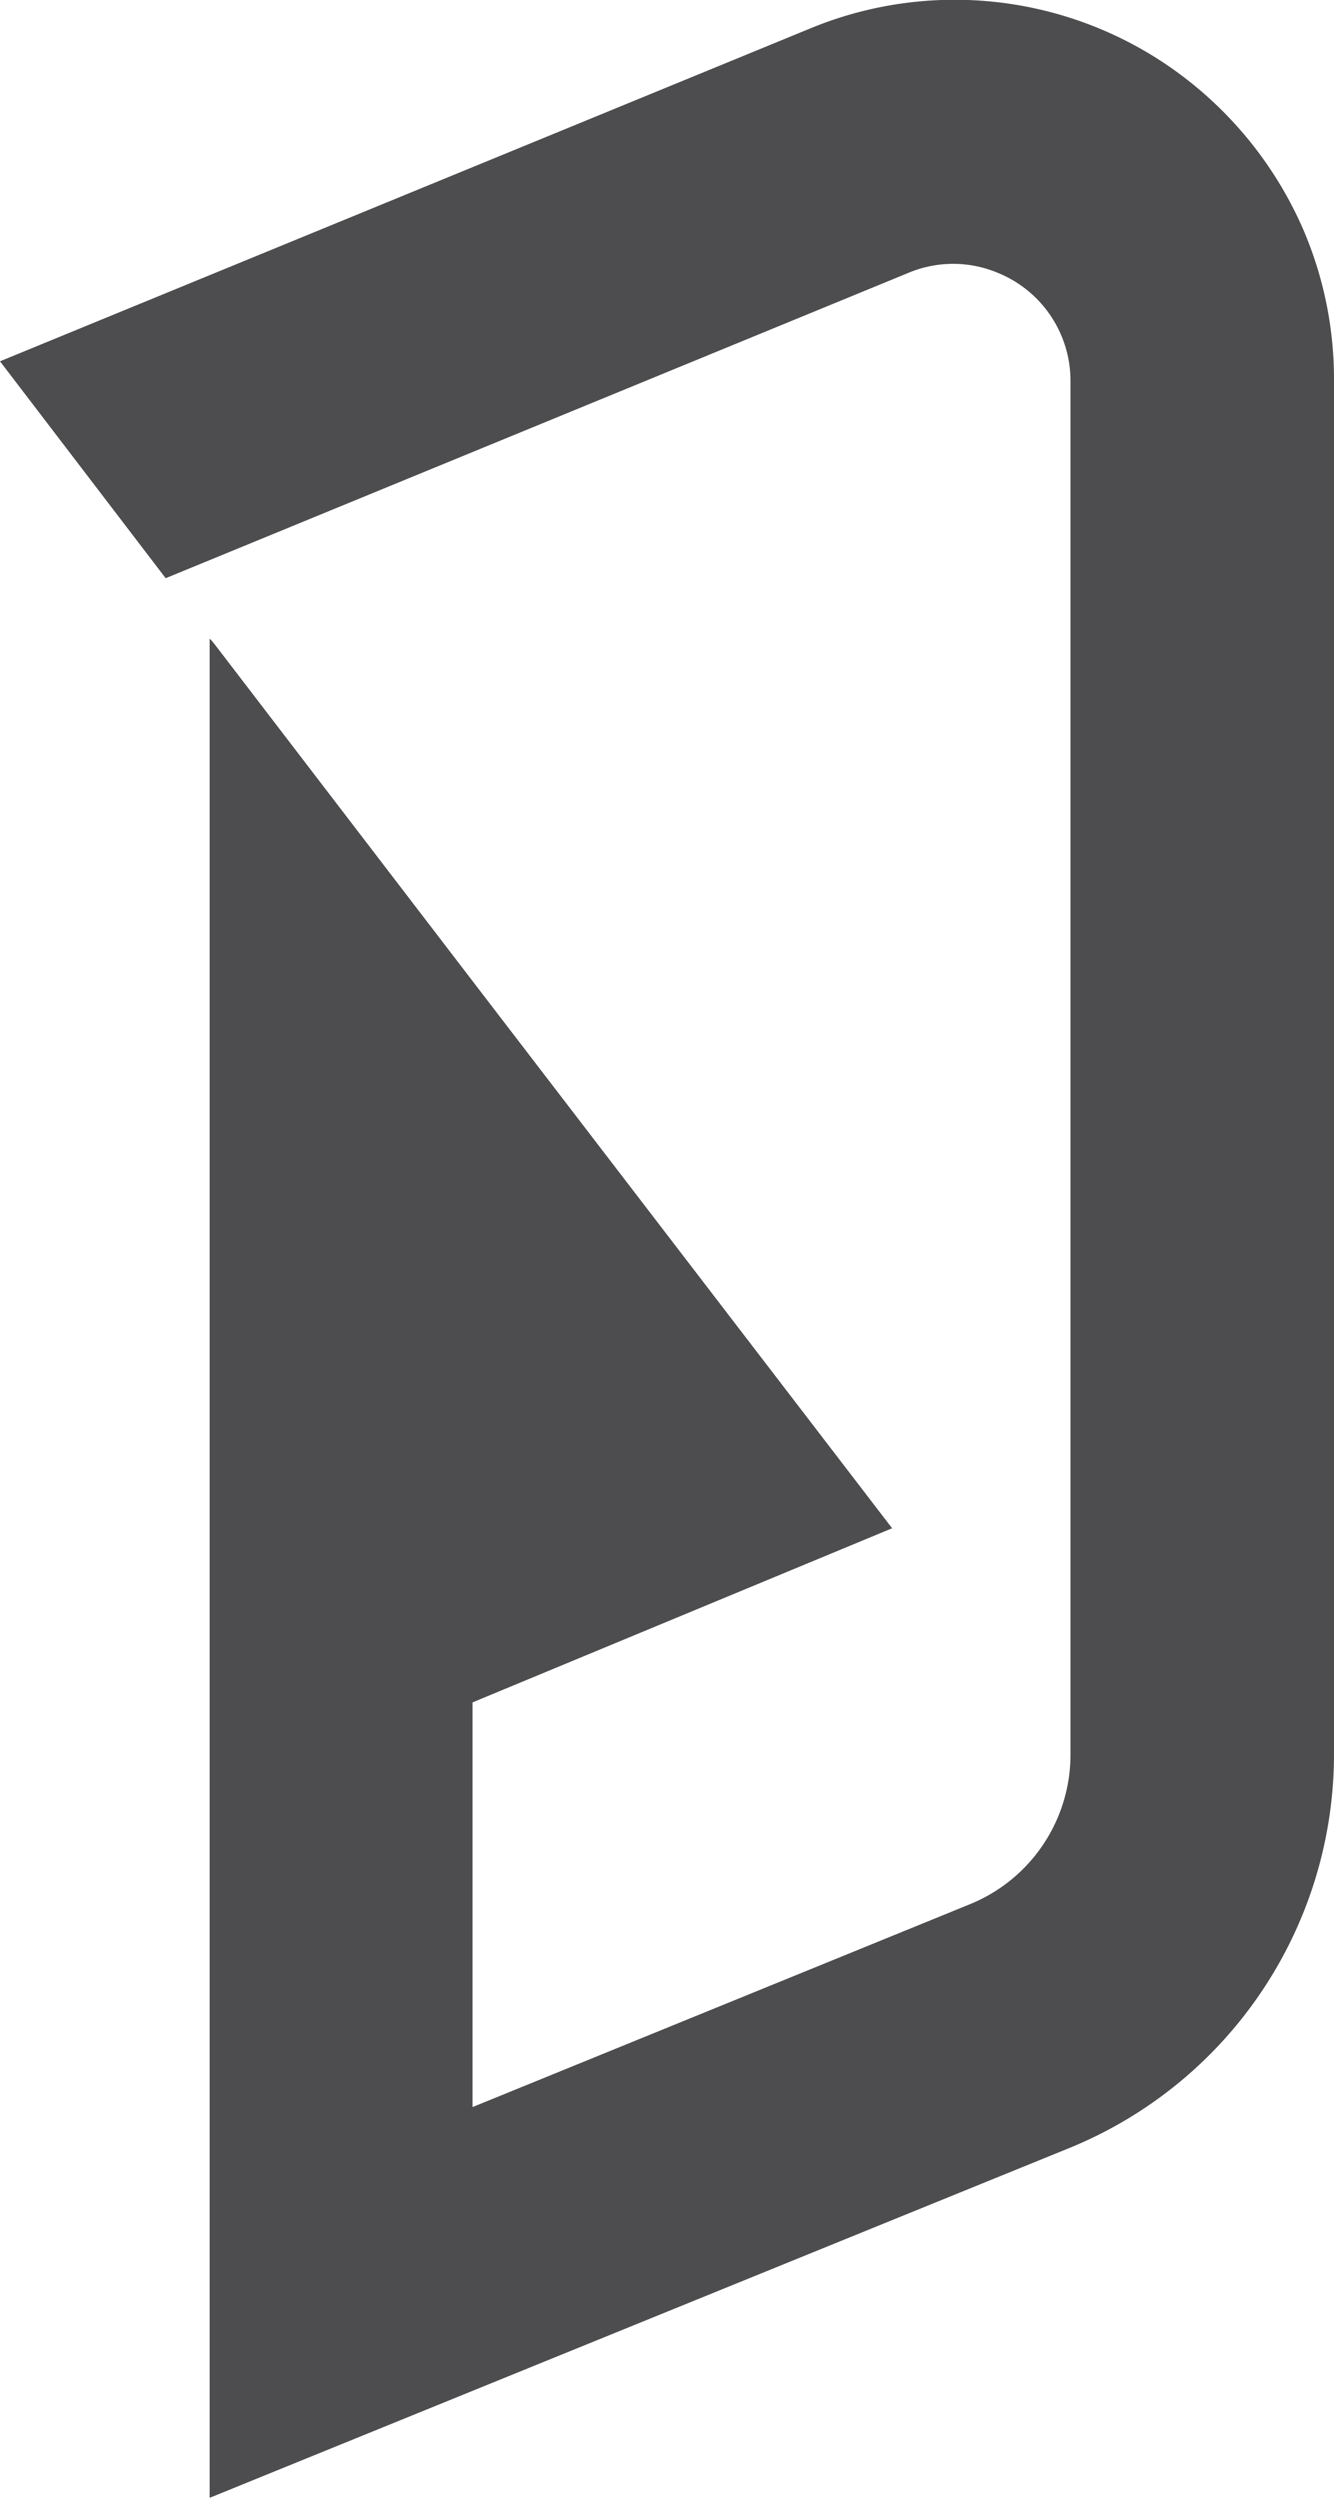
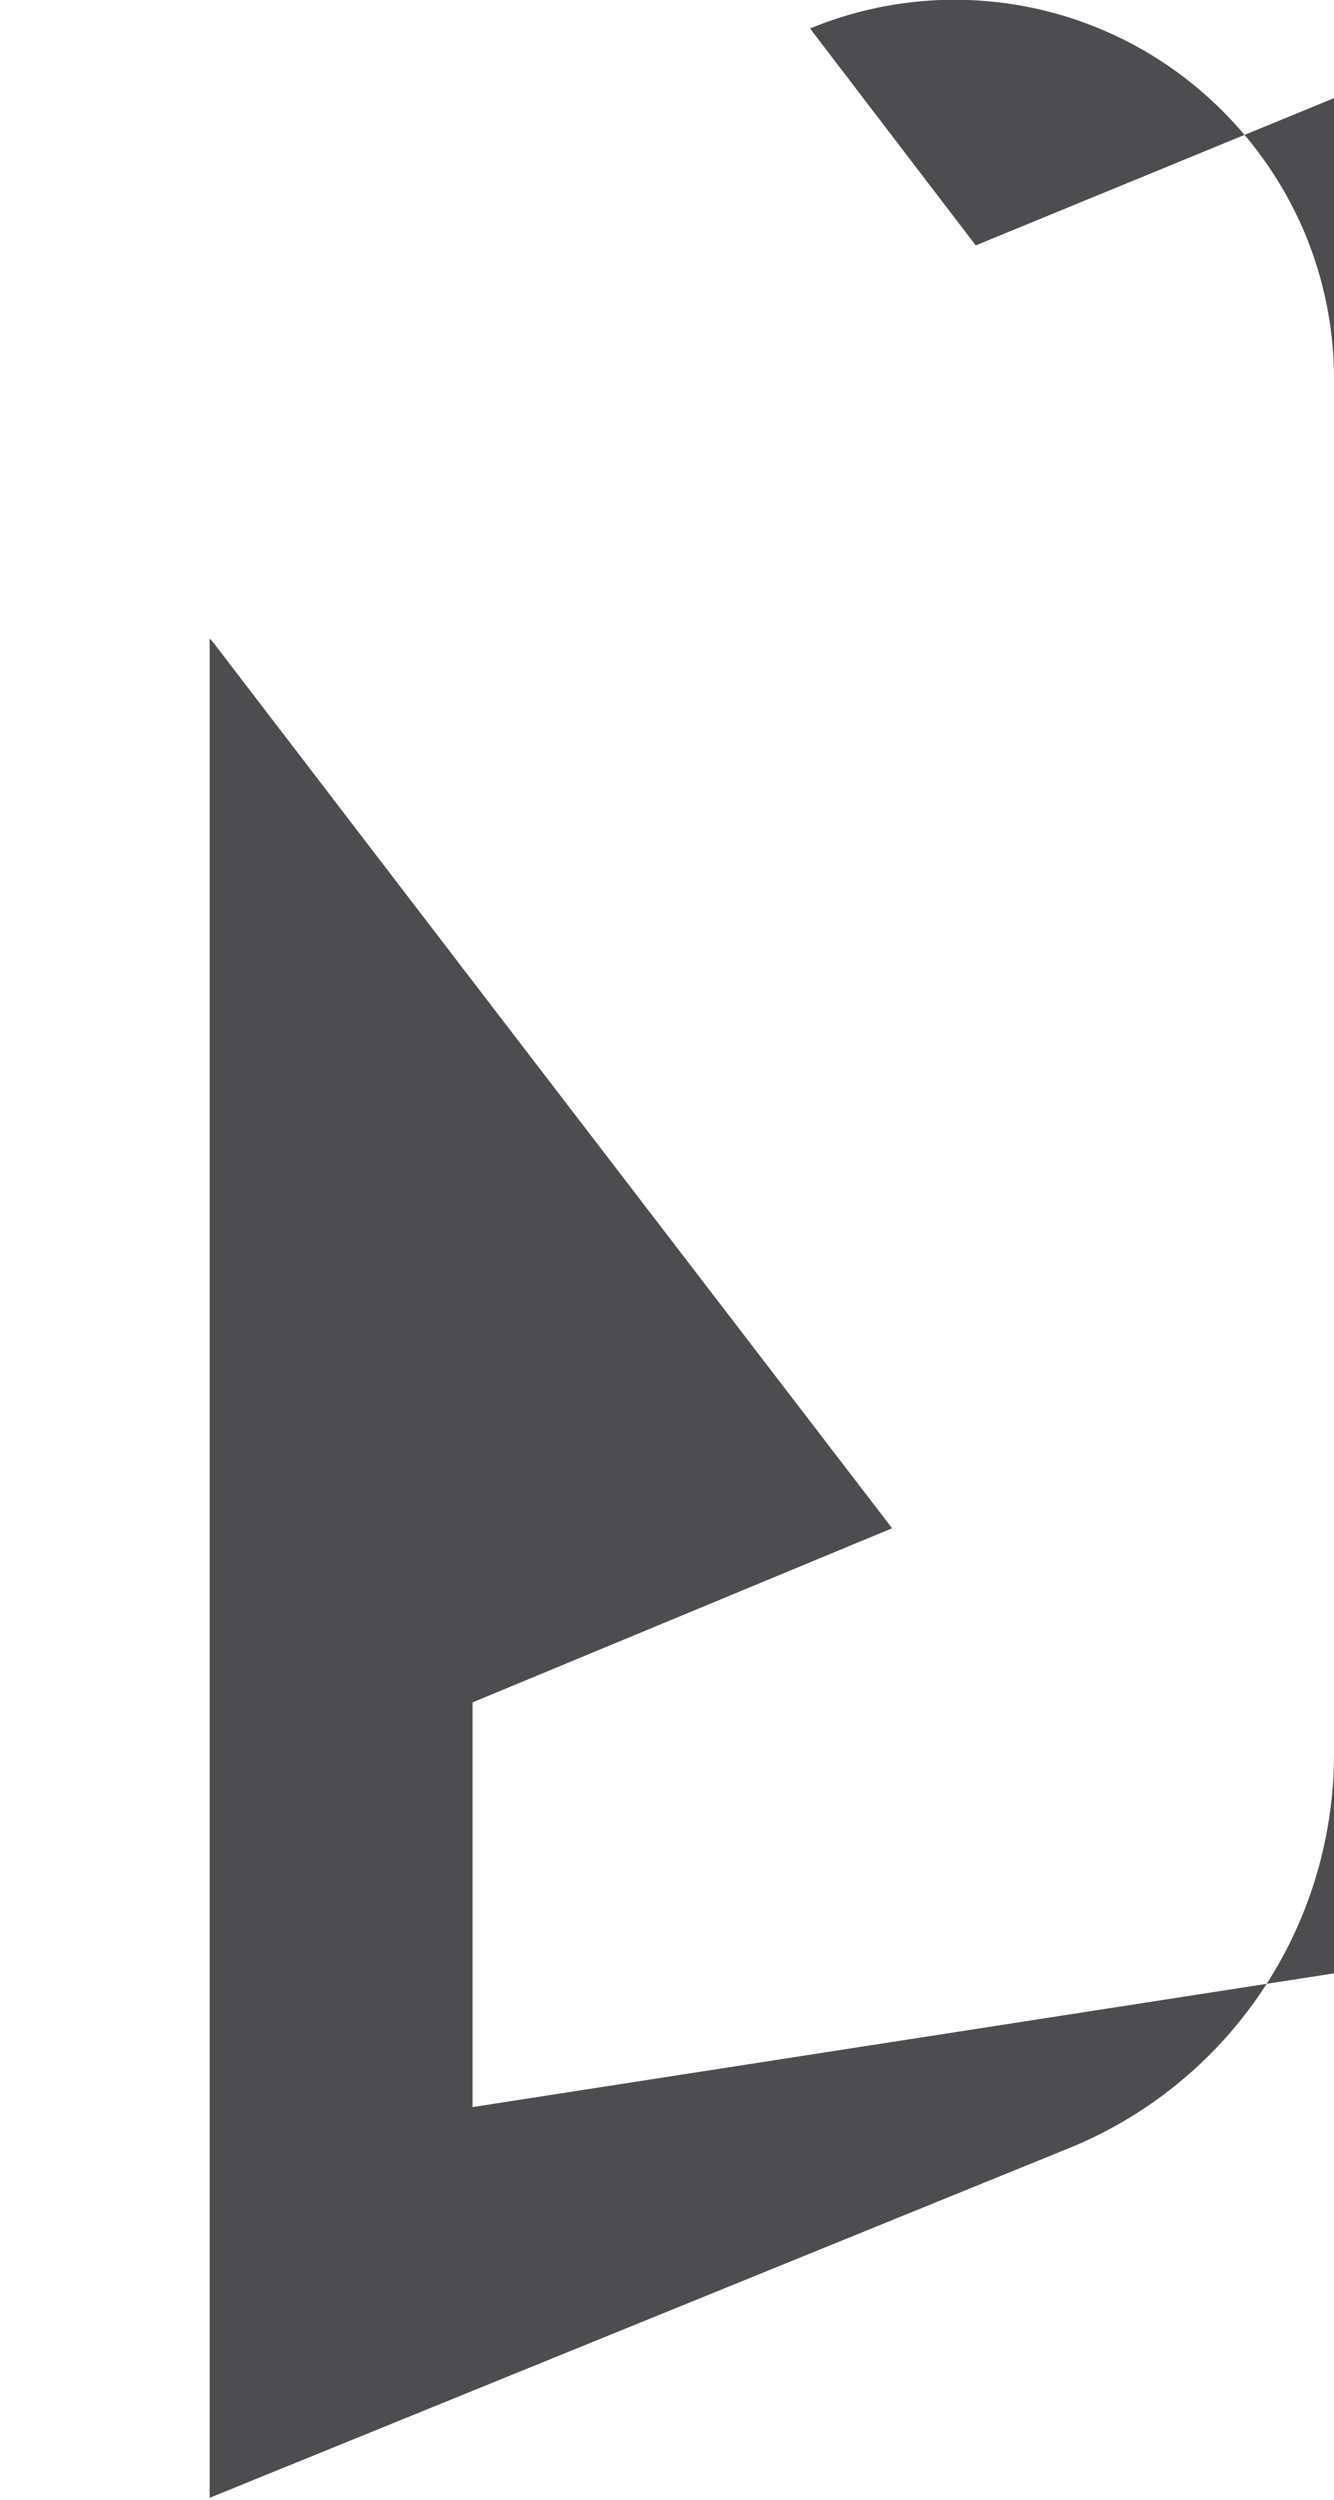
<svg xmlns="http://www.w3.org/2000/svg" viewBox="0 0 43.08 80.68">
  <defs>
    <style>.cls-1{fill:#4d4d4f;}</style>
  </defs>
  <title>logo-2</title>
  <g id="Layer_2" data-name="Layer 2">
    <g id="Layer_1-2" data-name="Layer 1">
-       <path class="cls-1" d="M37.54,2A12.22,12.22,0,0,0,26.16.92L0,11.66l5.35,7,24-9.86a3.73,3.73,0,0,1,2.86,0,3.76,3.76,0,0,1,2.36,3.51V56.62a5.21,5.21,0,0,1-3.24,4.83L15.26,68V54.94l13.55-5.62L15.26,31.66,6.93,20.79l-.09-.11v0l-.07-.07v60L34.56,69.31a13.73,13.73,0,0,0,8.52-12.69V12.28a12.22,12.22,0,0,0-1-4.89A12.4,12.4,0,0,0,37.54,2Z" />
+       <path class="cls-1" d="M37.54,2A12.22,12.22,0,0,0,26.16.92l5.35,7,24-9.86a3.73,3.73,0,0,1,2.86,0,3.76,3.76,0,0,1,2.36,3.51V56.62a5.21,5.21,0,0,1-3.24,4.83L15.26,68V54.94l13.55-5.62L15.26,31.66,6.93,20.79l-.09-.11v0l-.07-.07v60L34.56,69.31a13.73,13.73,0,0,0,8.52-12.69V12.28a12.22,12.22,0,0,0-1-4.89A12.4,12.4,0,0,0,37.54,2Z" />
    </g>
  </g>
</svg>